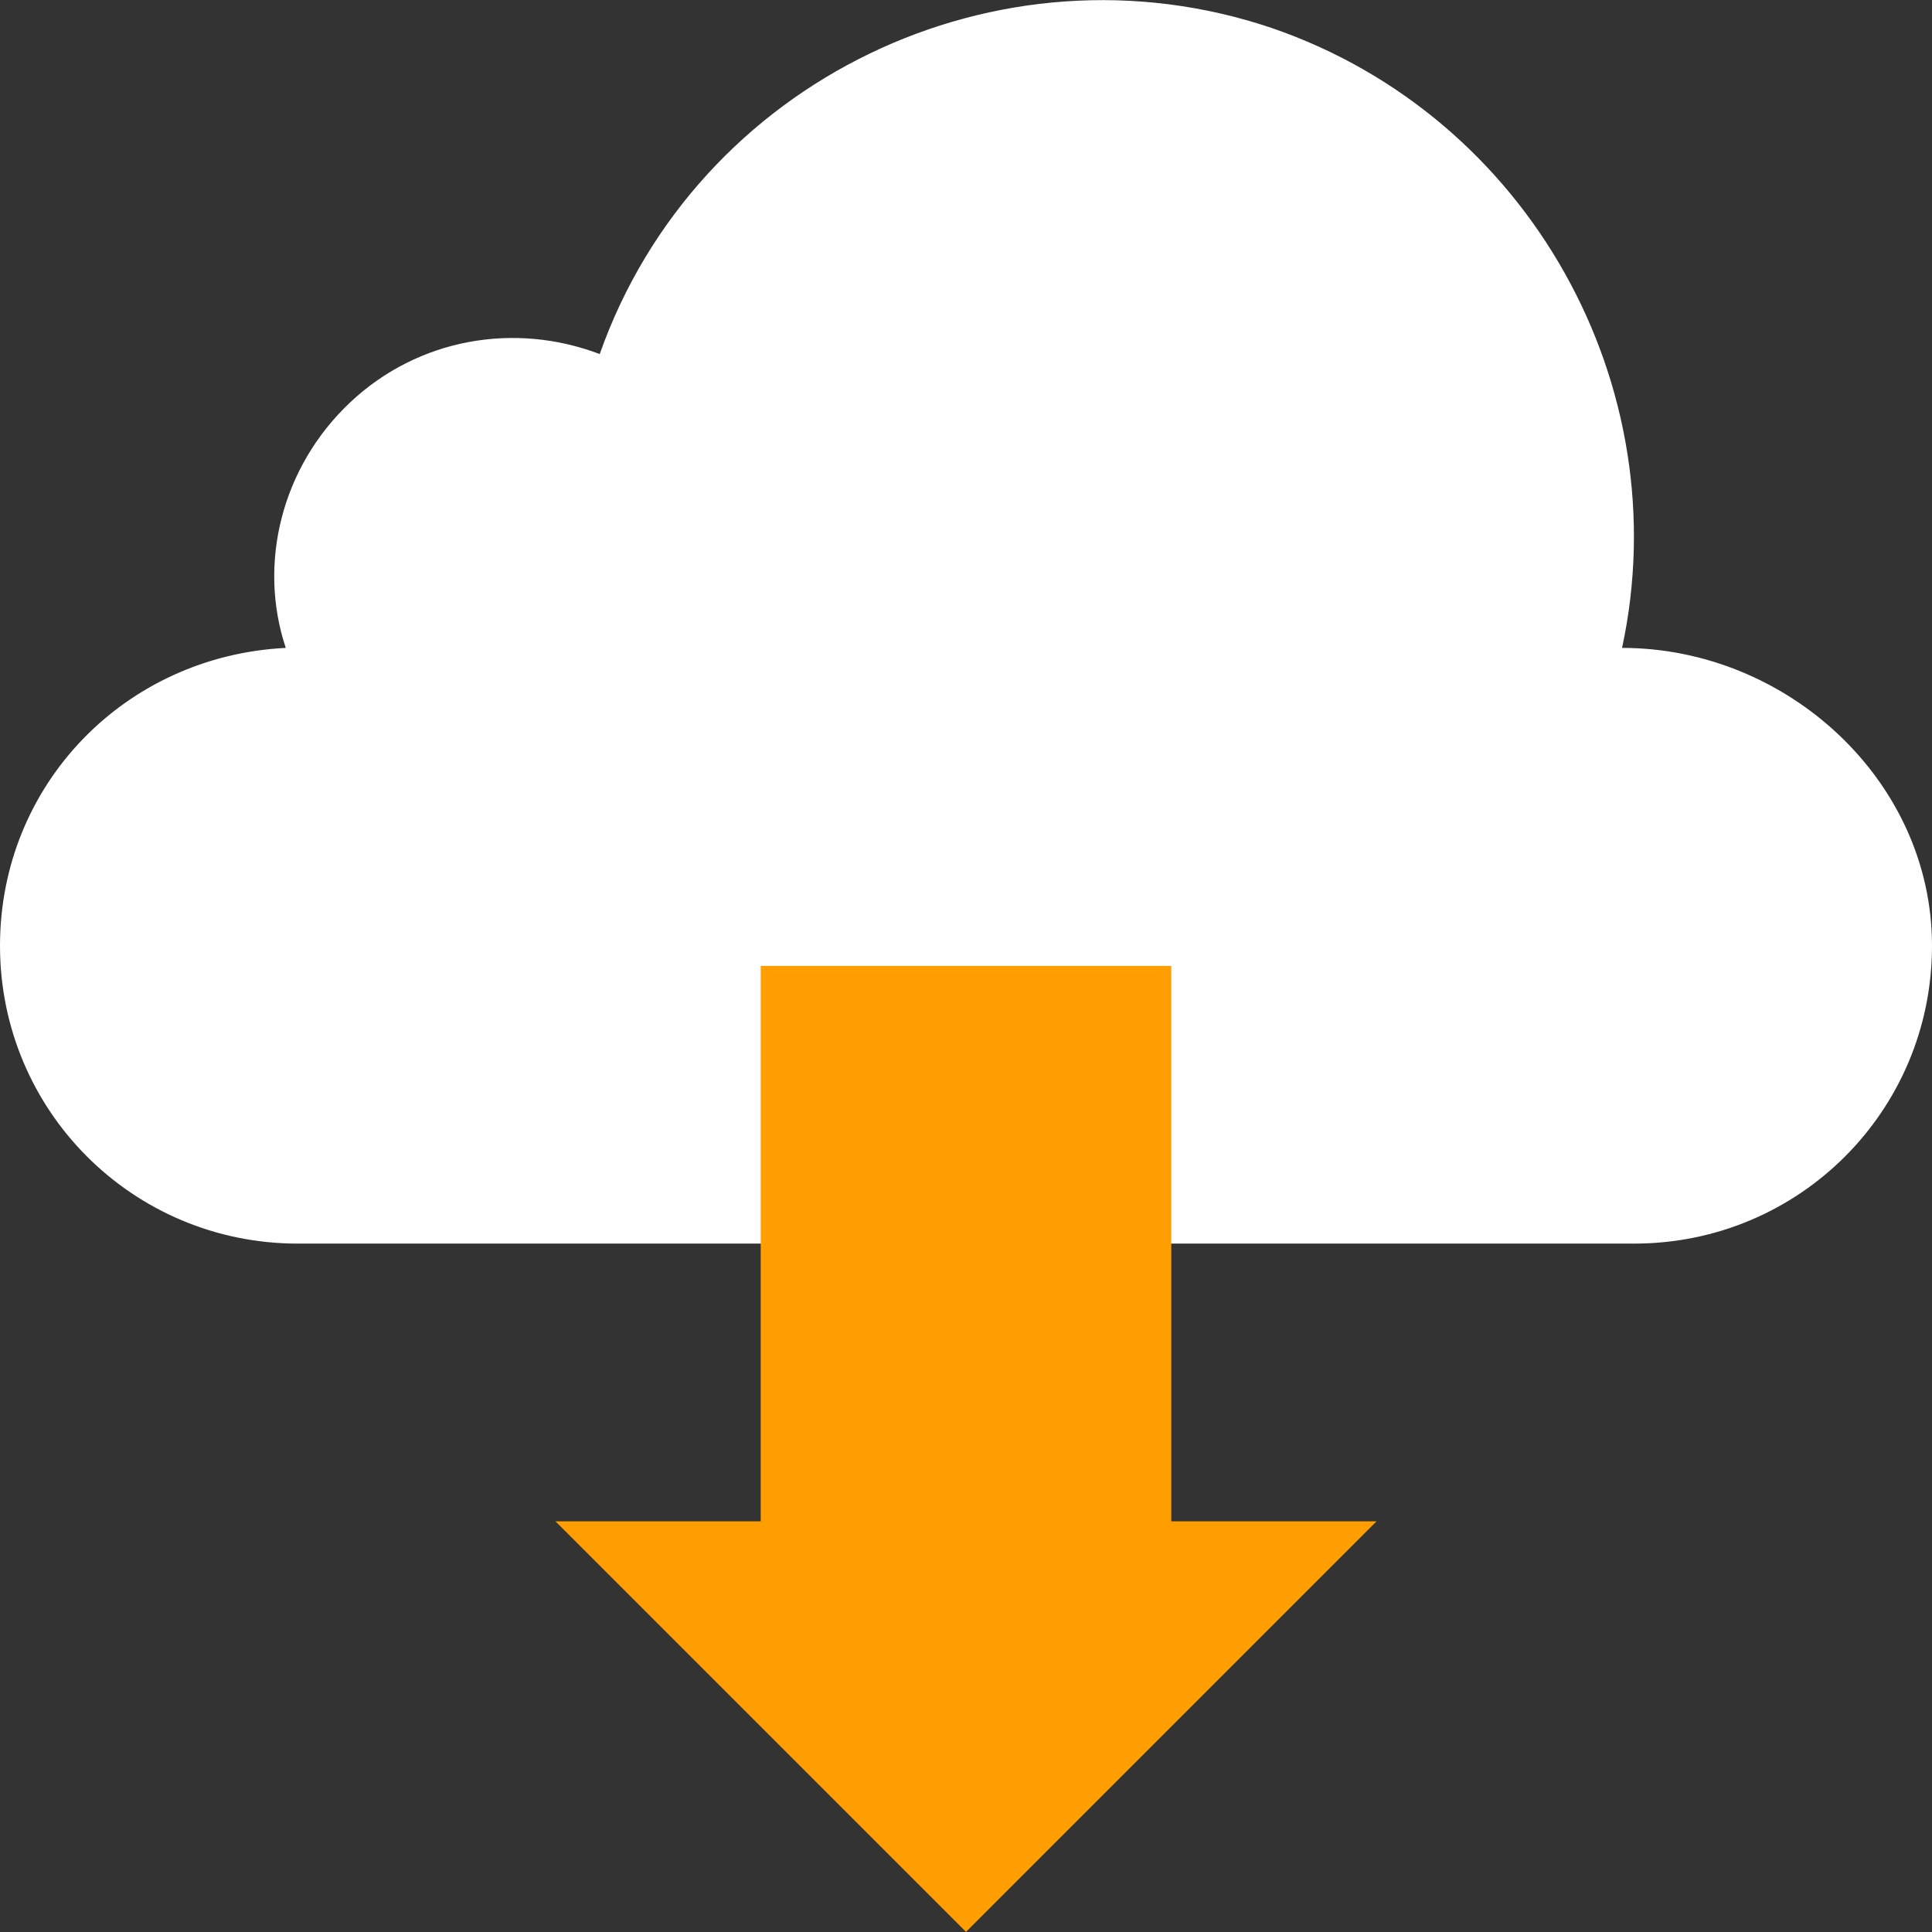
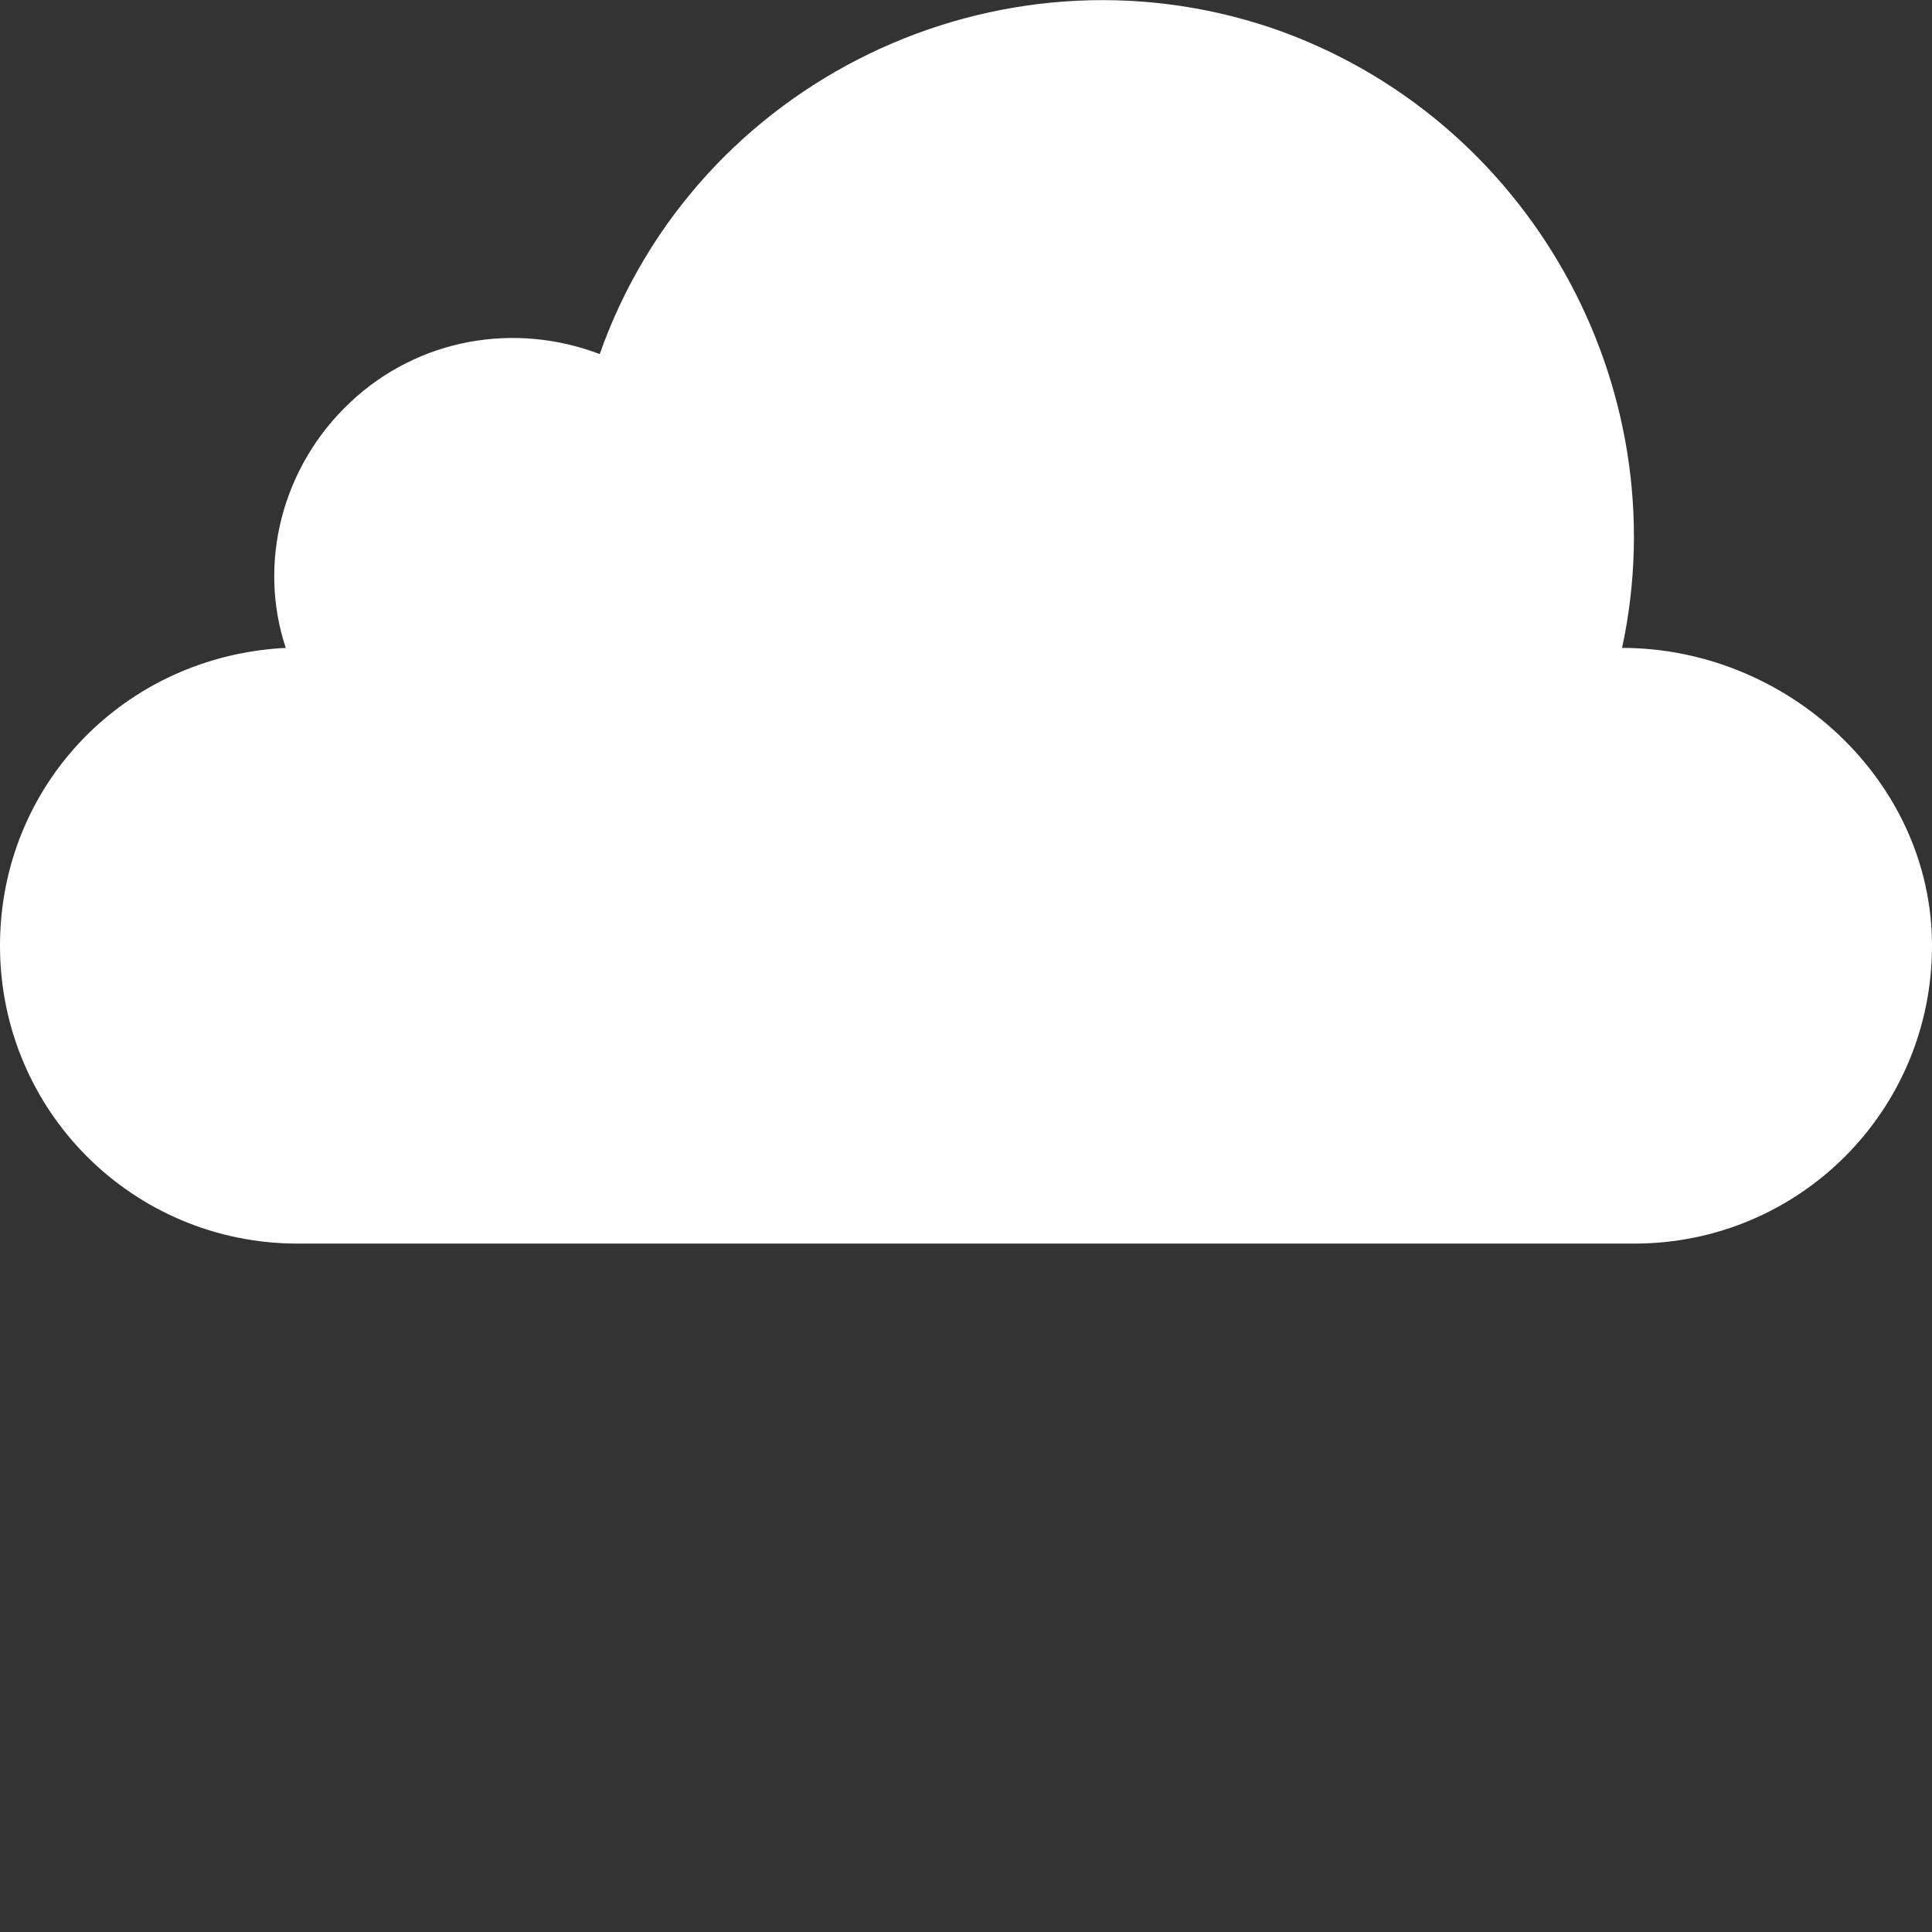
<svg xmlns="http://www.w3.org/2000/svg" version="1.1" id="Layer_1" x="0px" y="0px" viewBox="0 0 512 512" style="enable-background:new 0 0 512 512;" xml:space="preserve">
  <rect x="0" y="0" width="512" height="512" fill="#333333" stroke="none" />
  <path style="fill:#FFFFFF;" d="M512,250.634c0,43.733-35.2,78.933-78.933,78.933H78.933C35.2,329.568,0,294.368,0,250.634  c0-42.667,33.067-76.8,75.733-78.933c-7.467-22.4-1.067-48,17.067-65.067s43.733-21.333,66.133-12.8  c25.6-72.533,105.6-110.933,178.133-86.4c68.267,23.467,107.733,94.933,92.8,164.267c1.067,0-1.067,0,0,0  C473.6,171.701,512,206.901,512,250.634z" />
-   <polygon style="fill:#FF9E00;" points="364.8,403.168 256,511.968 147.2,403.168 201.6,403.168 201.6,255.968 310.4,255.968   310.4,403.168 " />
  <g>
</g>
  <g>
</g>
  <g>
</g>
  <g>
</g>
  <g>
</g>
  <g>
</g>
  <g>
</g>
  <g>
</g>
  <g>
</g>
  <g>
</g>
  <g>
</g>
  <g>
</g>
  <g>
</g>
  <g>
</g>
  <g>
</g>
</svg>